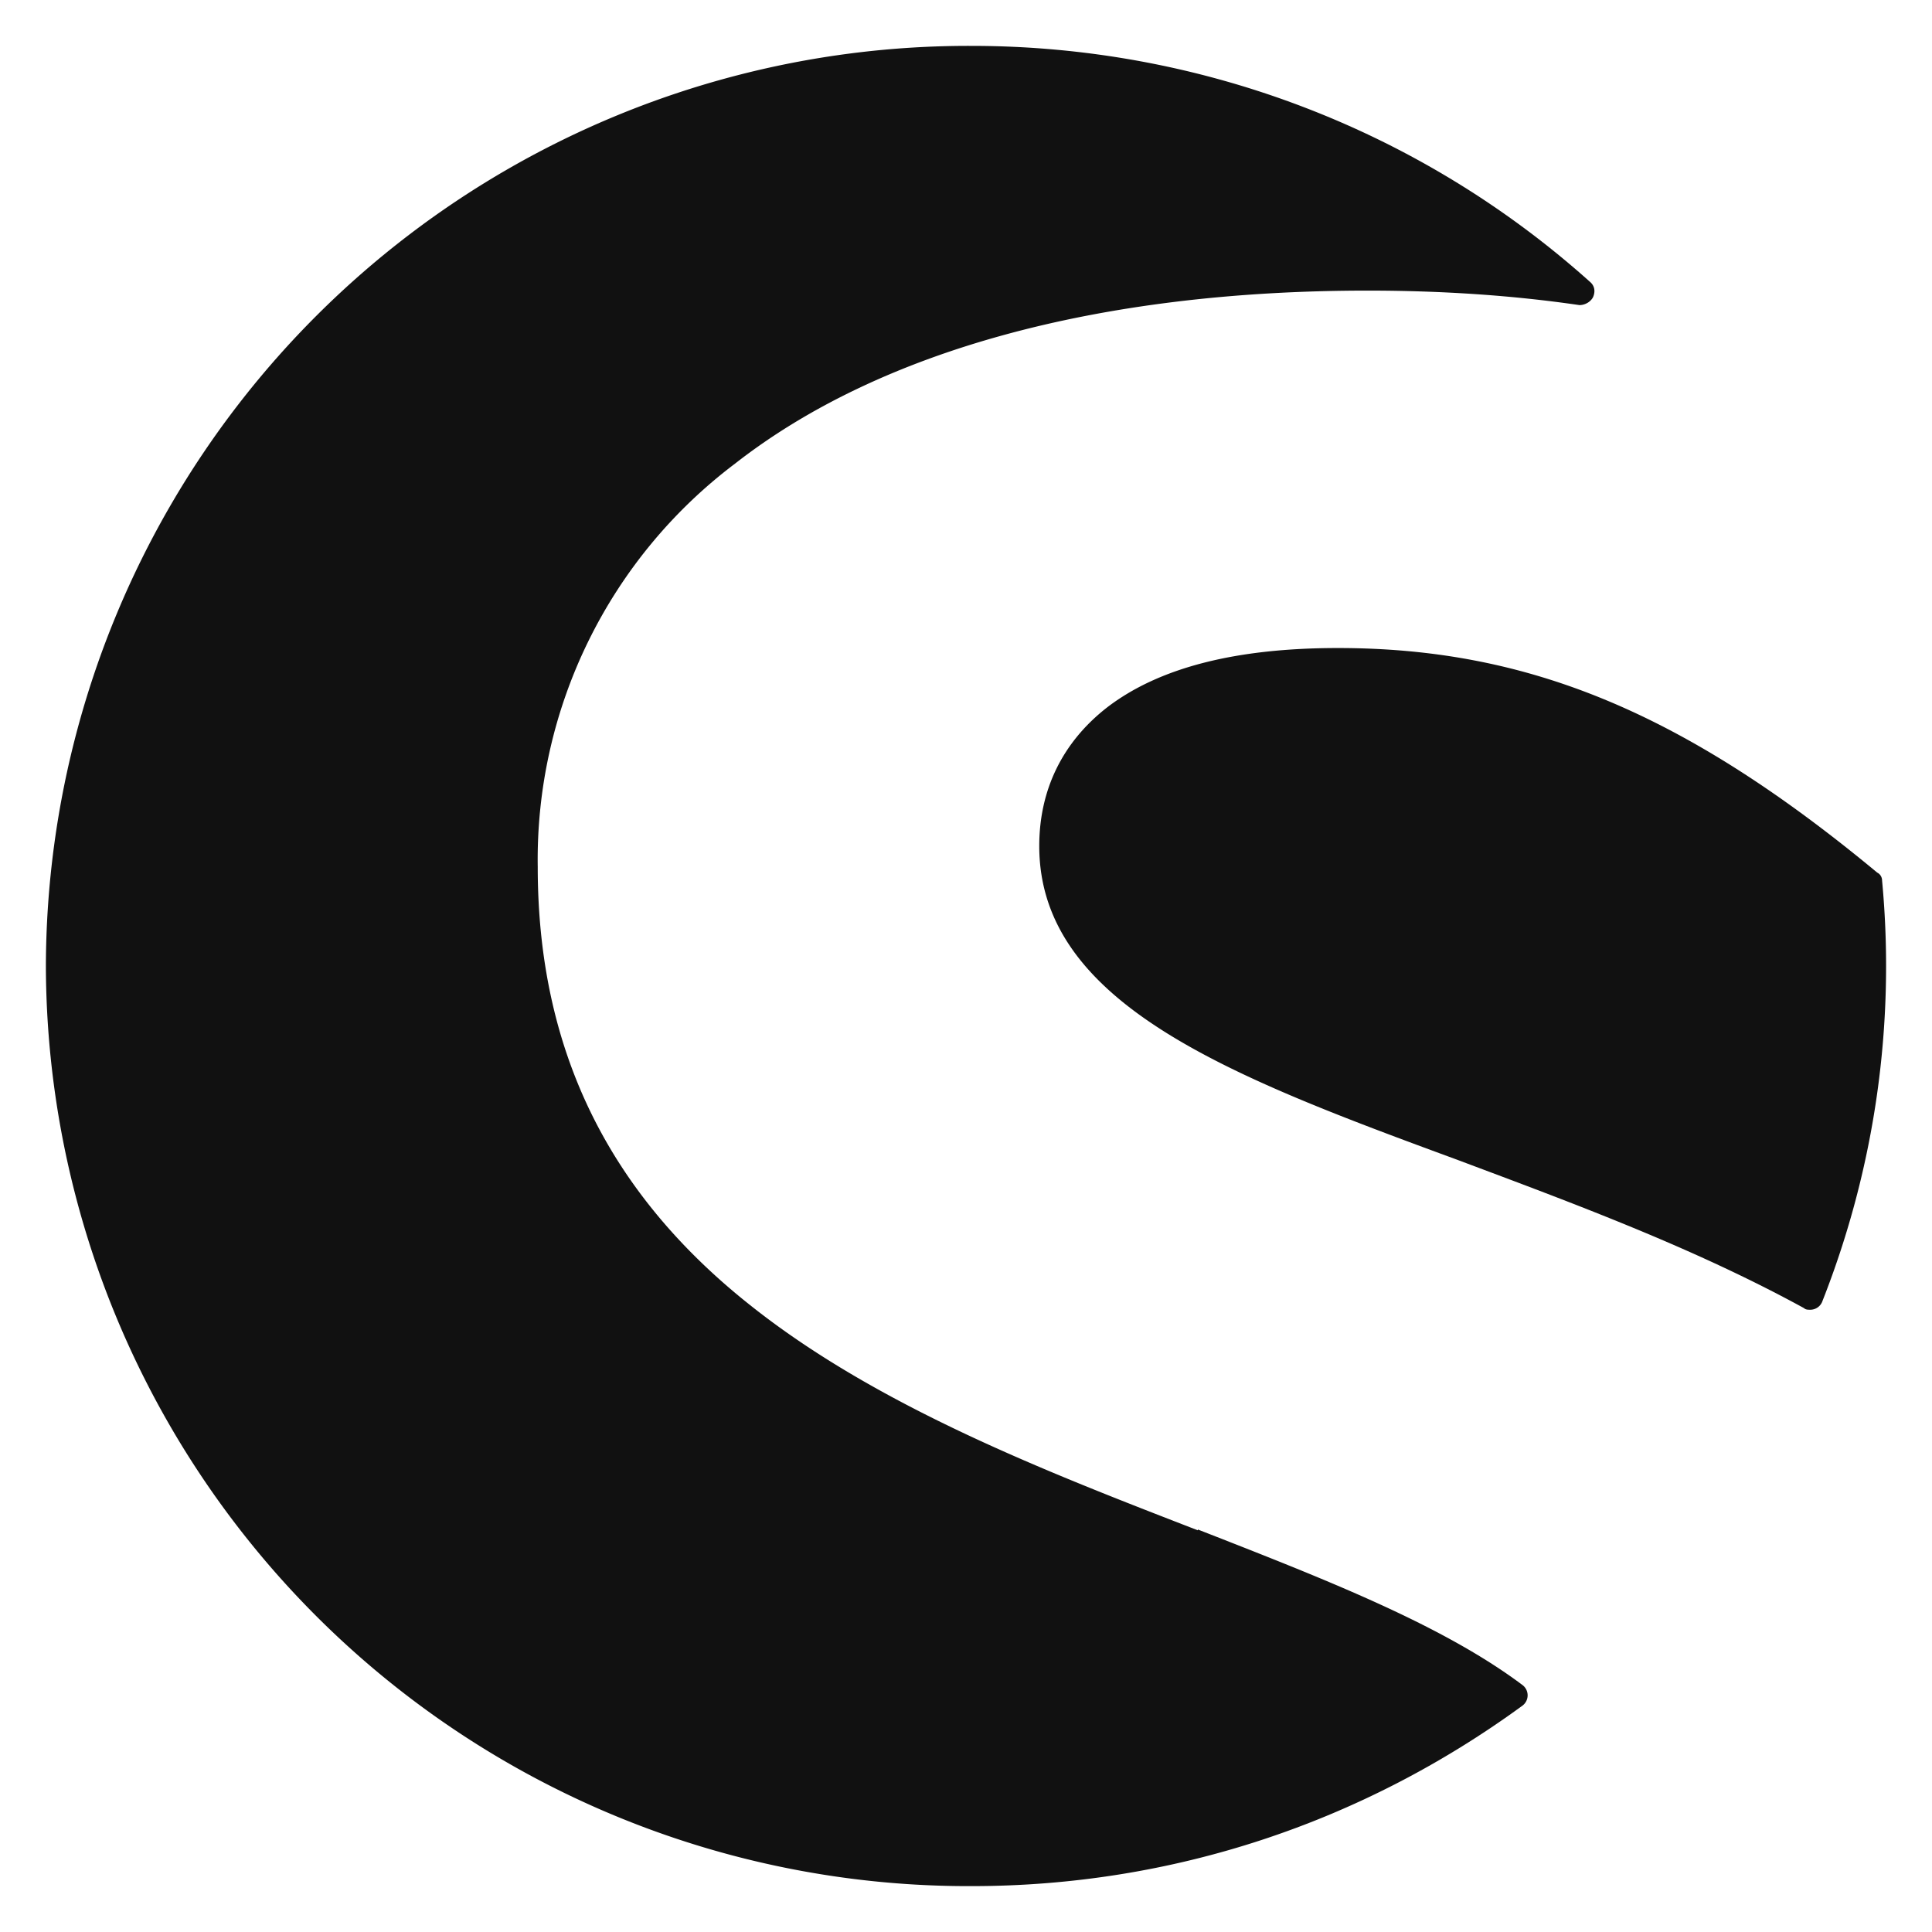
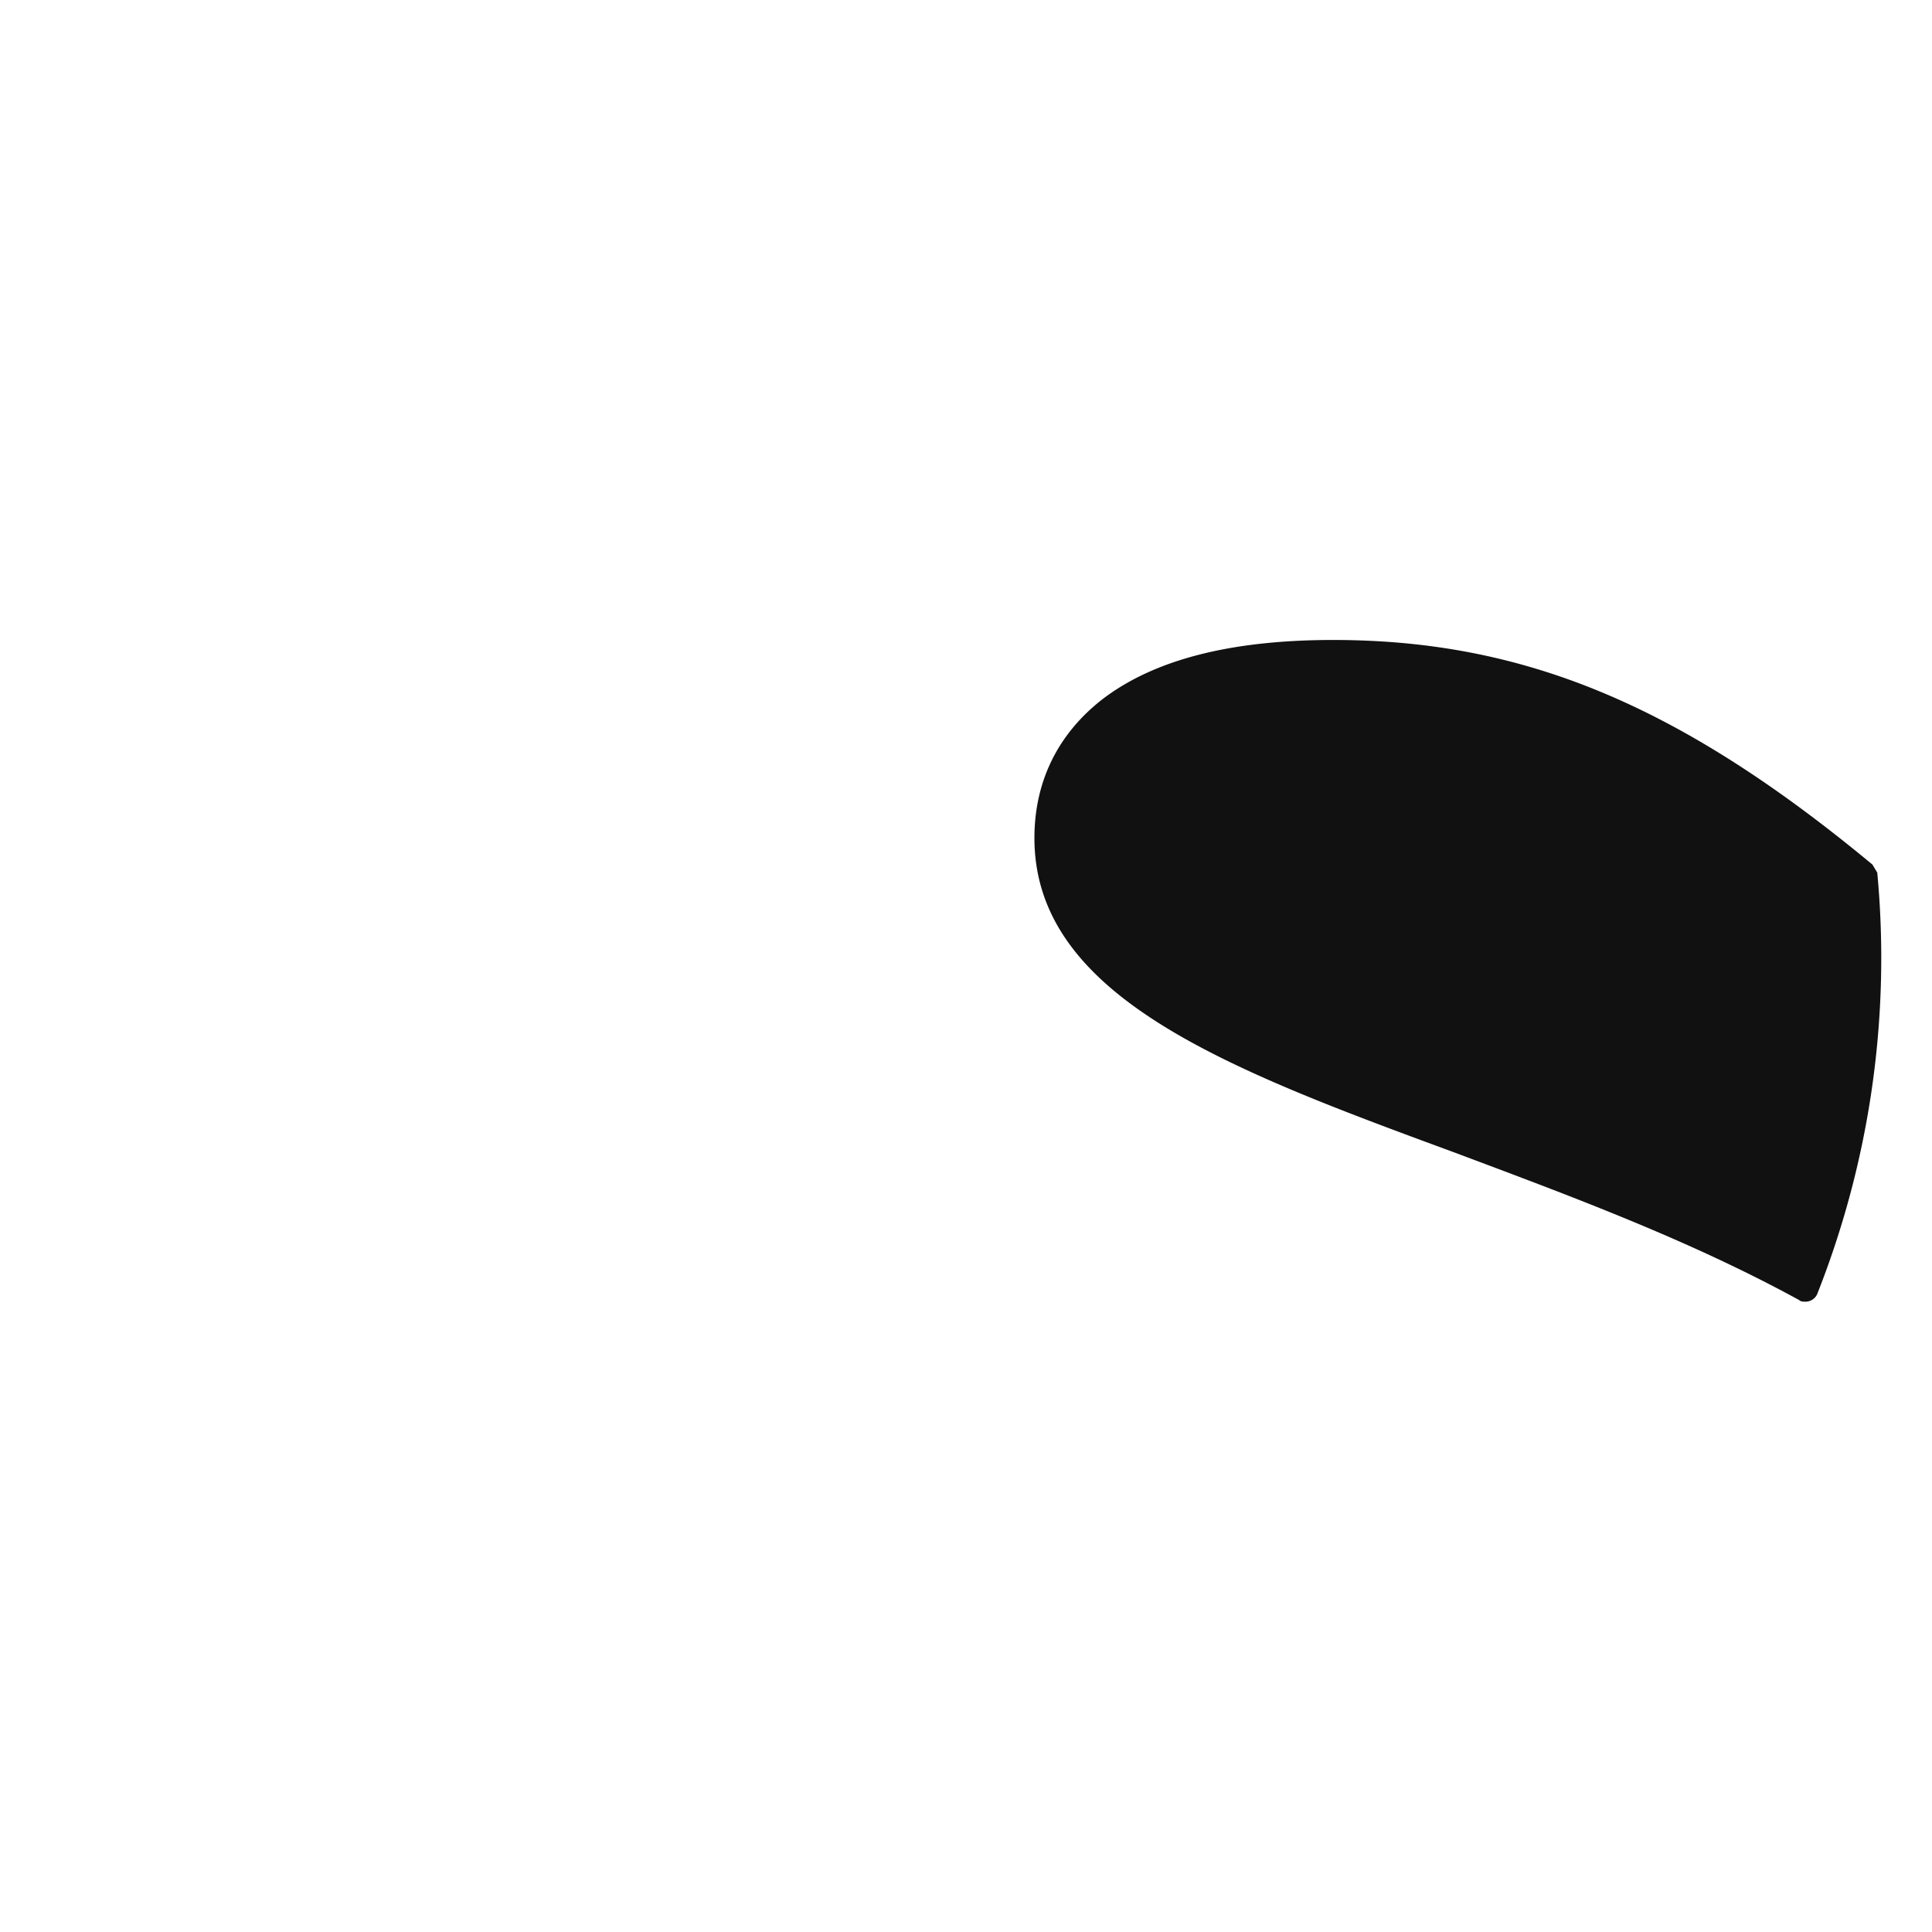
<svg xmlns="http://www.w3.org/2000/svg" width="24" height="24" fill="none">
-   <path d="M14.88 19c1.56.61 3.03 1.18 4.03 1.93a.16.16 0 010 .26c-2 1.46-4.36 2.24-6.84 2.24A11.46 11.46 0 01.57 12 11.46 11.46 0 0112.07.57c2.84 0 5.57 1.04 7.68 2.93.06.05.07.12.04.19-.03.06-.1.1-.17.1-.82-.12-1.7-.18-2.63-.18-3.35 0-6.07.75-7.86 2.15a6.16 6.16 0 00-2.45 5.01c0 2.26.87 4.05 2.66 5.46 1.58 1.25 3.68 2.06 5.54 2.78z" fill="#111" />
-   <path d="M23.32 10.84c.04.02.06.06.06.1a11.35 11.35 0 01-.74 5.22.16.16 0 01-.15.11c-.03 0-.06 0-.08-.02-1.37-.75-2.86-1.3-4.3-1.84-2.8-1.03-5.2-1.93-5.2-3.9 0-.7.29-1.29.84-1.72.65-.5 1.61-.74 2.87-.74 2.36 0 4.3.8 6.7 2.79z" fill="#111" />
+   <path d="M23.32 10.84a11.35 11.35 0 01-.74 5.22.16.16 0 01-.15.11c-.03 0-.06 0-.08-.02-1.37-.75-2.86-1.3-4.3-1.84-2.8-1.03-5.2-1.93-5.2-3.9 0-.7.29-1.29.84-1.72.65-.5 1.61-.74 2.87-.74 2.36 0 4.3.8 6.7 2.79z" fill="#111" />
</svg>